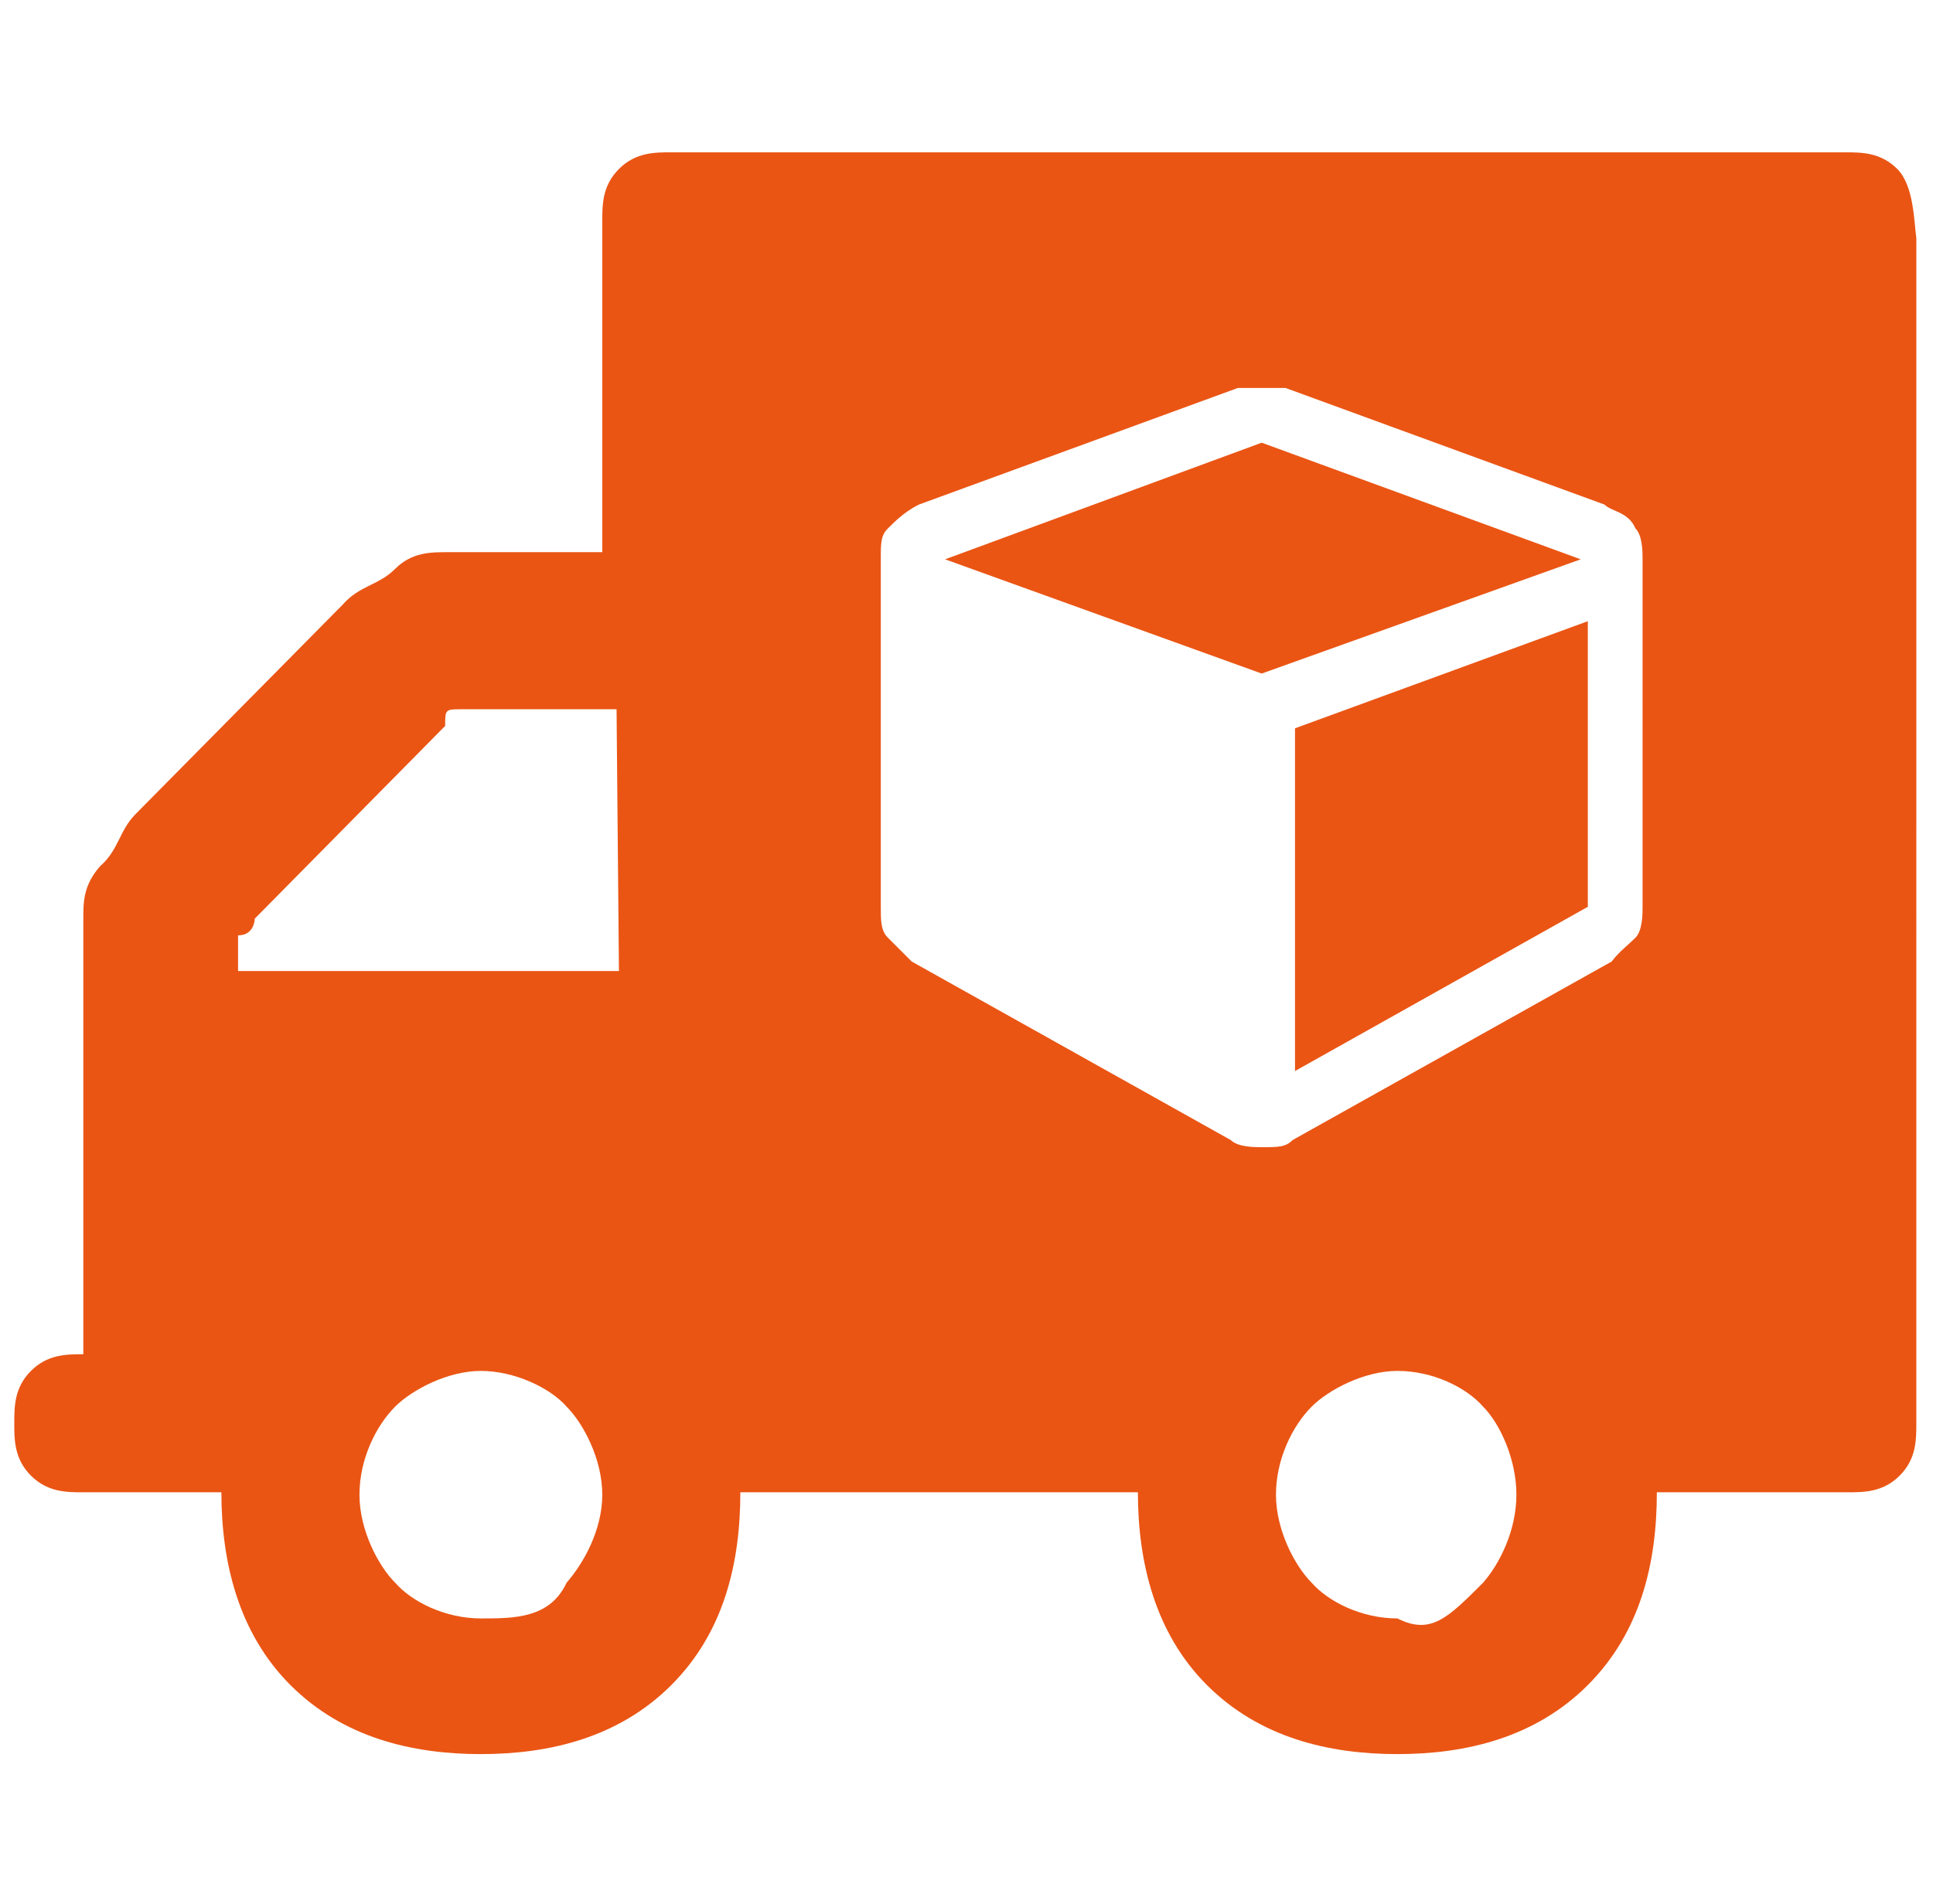
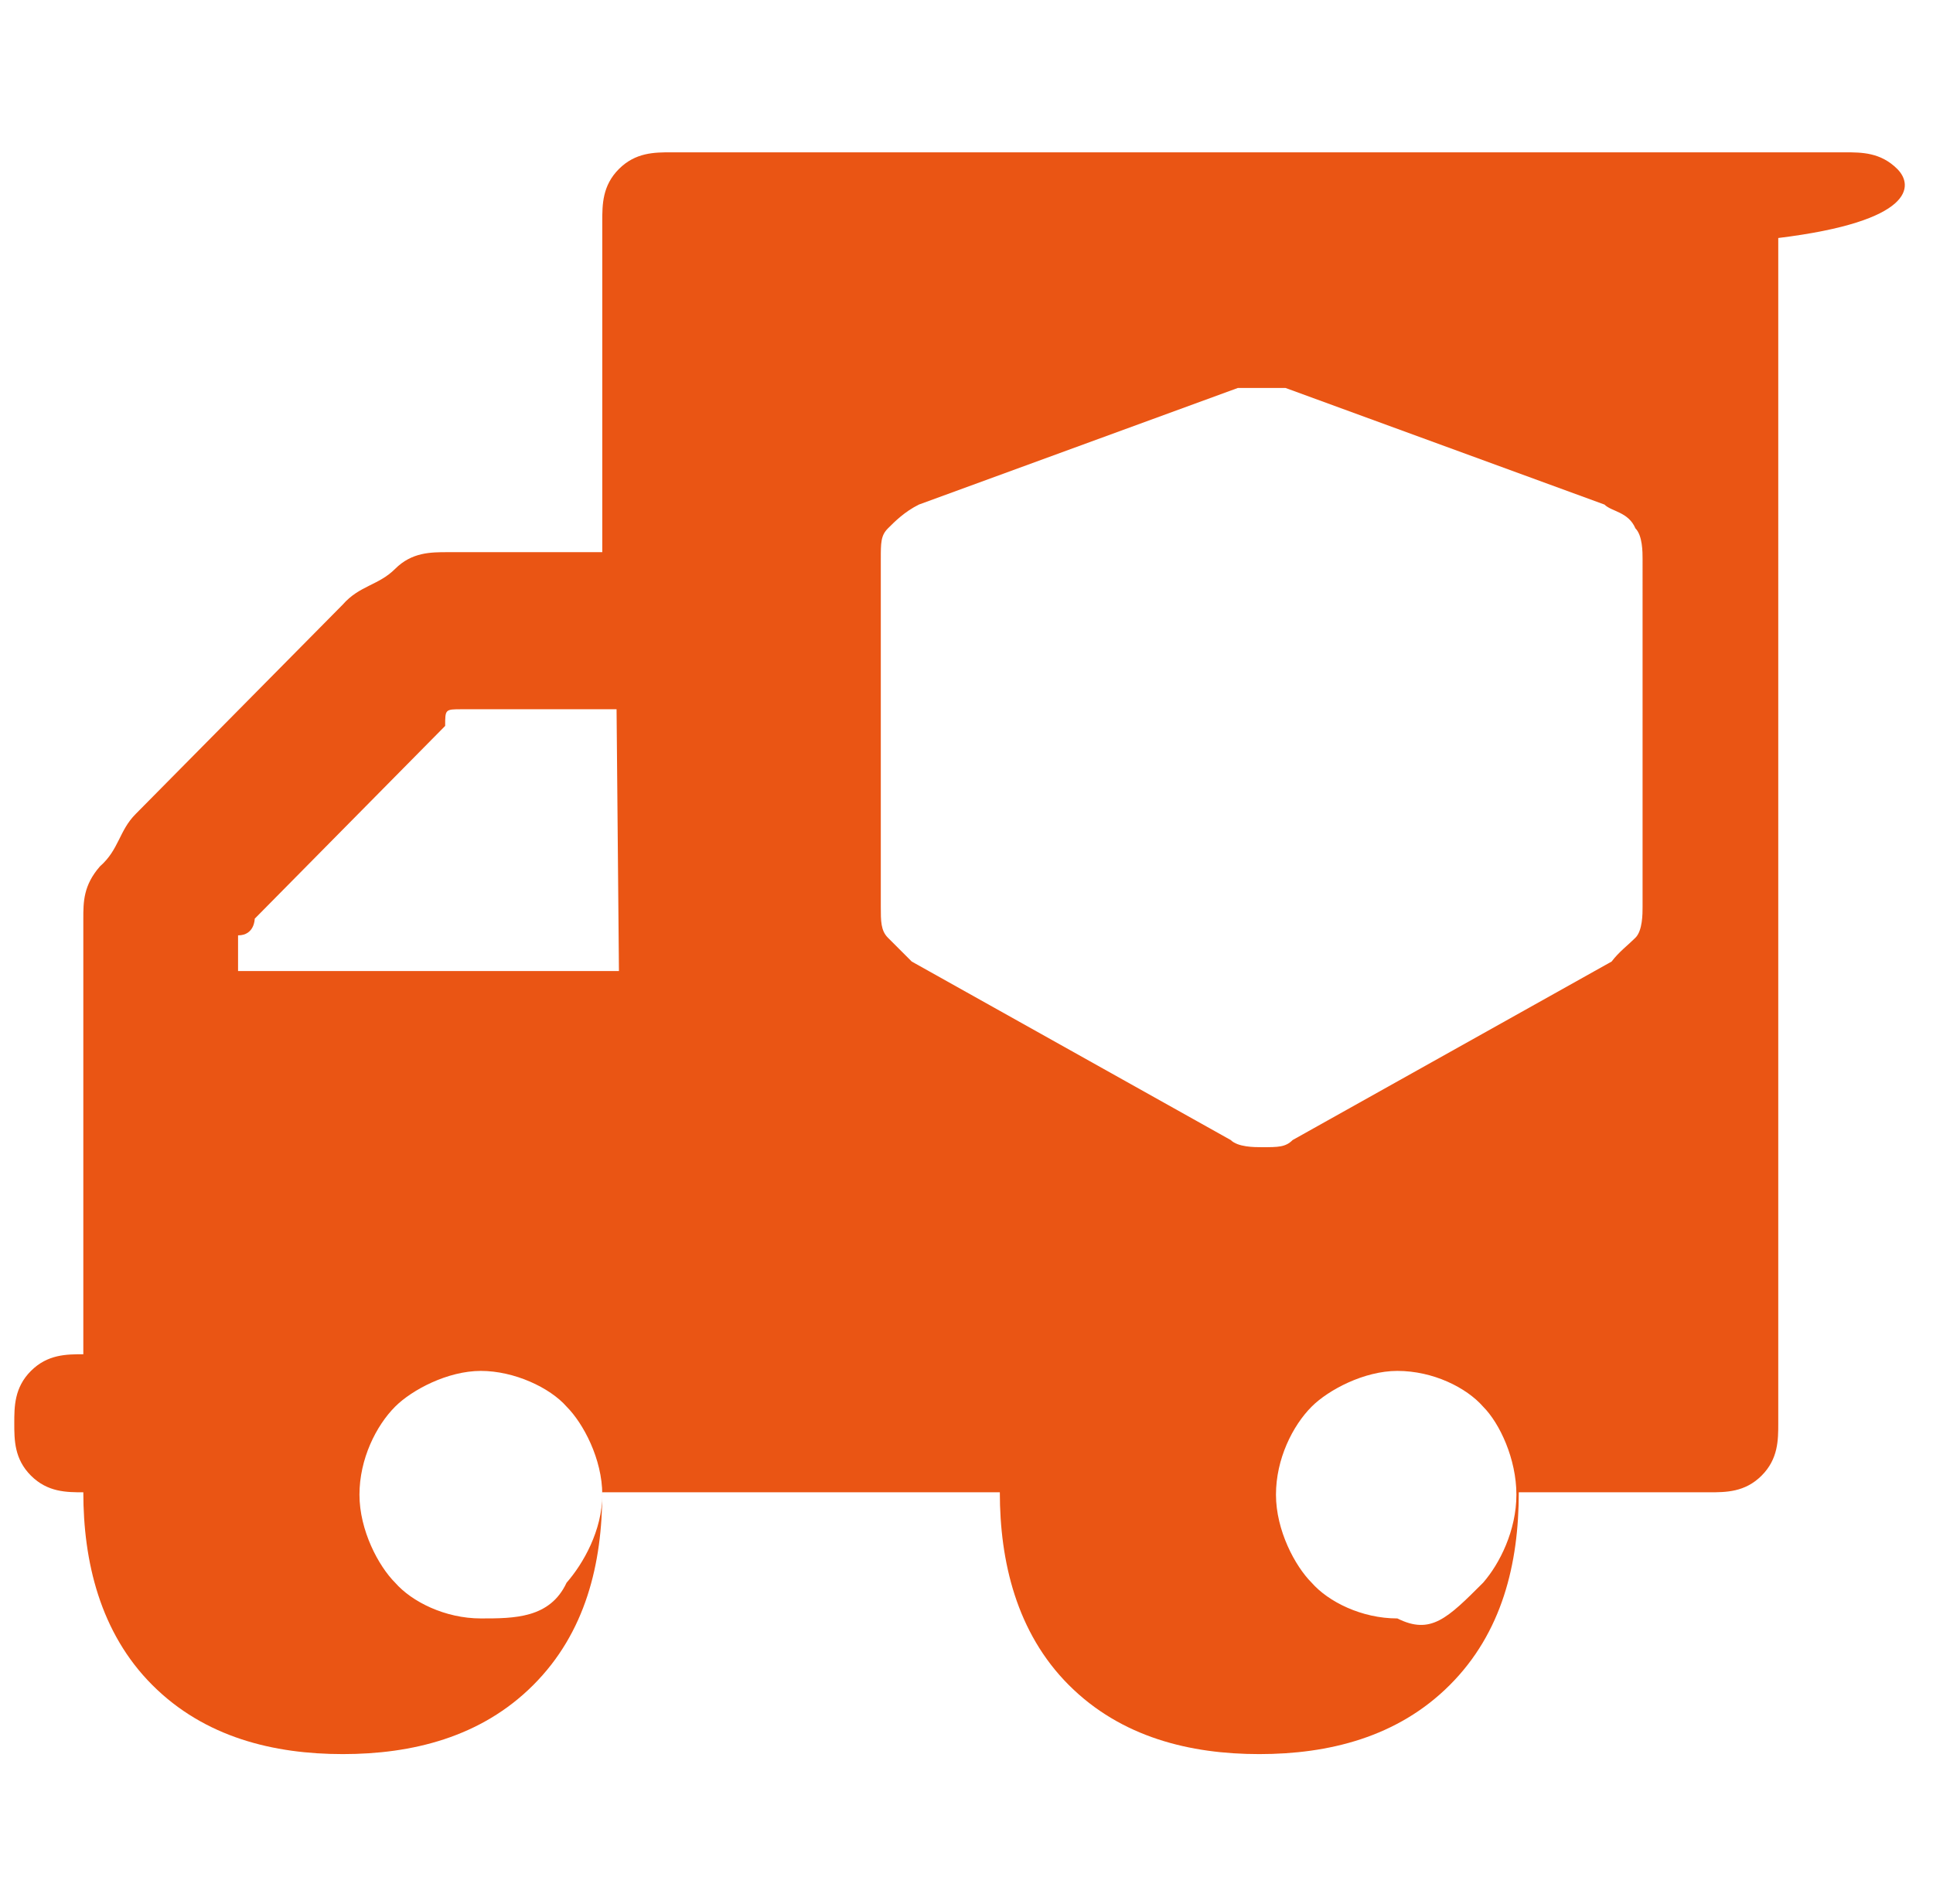
<svg xmlns="http://www.w3.org/2000/svg" version="1.1" id="图层_1" x="0px" y="0px" viewBox="0 0 81.2 80" style="enable-background:new 0 0 81.2 80;" xml:space="preserve">
  <style type="text/css">
	.st0{fill:#EA5514;}
</style>
  <g>
-     <polygon class="st0" points="53,18.6 39.7,23.5 53,28.3 66.4,23.5  " />
-     <path class="st0" d="M79.7,7.1c-0.7-0.7-1.5-0.7-2.2-0.7H28.2c-0.7,0-1.5,0-2.2,0.7s-0.7,1.5-0.7,2.2v13.9h-6.5   c-0.7,0-1.5,0-2.2,0.7s-1.5,0.7-2.2,1.5l-8.7,8.8C5,34.9,5,35.7,4.2,36.4c-0.7,0.8-0.7,1.5-0.7,2.2v18.3c-0.7,0-1.5,0-2.2,0.7   s-0.7,1.5-0.7,2.2s0,1.5,0.7,2.2s1.5,0.7,2.2,0.7h5.8c0,2.9,0.7,5.9,2.9,8.1c2.2,2.2,5.1,2.9,8,2.9s5.8-0.7,8-2.9   c2.2-2.2,2.9-5.1,2.9-8.1h16.7c0,2.9,0.7,5.9,2.9,8.1s5.1,2.9,8,2.9s5.8-0.7,8-2.9c2.2-2.2,2.9-5.1,2.9-8.1h8c0.7,0,1.5,0,2.2-0.7   s0.7-1.5,0.7-2.2V10C80.4,9.3,80.4,7.8,79.7,7.1z M23.8,66.5C23.1,68,21.6,68,20.2,68c-1.5,0-2.9-0.7-3.6-1.5   c-0.7-0.7-1.5-2.2-1.5-3.7c0-1.5,0.7-2.9,1.5-3.7c0.7-0.7,2.2-1.5,3.6-1.5s2.9,0.7,3.6,1.5c0.7,0.7,1.5,2.2,1.5,3.7   C25.3,64.3,24.5,65.7,23.8,66.5z M26,40.8H9.3l0,0H10v-1.5c0.7,0,0.7-0.7,0.7-0.7l8-8.1c0-0.7,0-0.7,0.7-0.7h6.5L26,40.8L26,40.8z    M62.3,66.5c-1.5,1.5-2.2,2.2-3.6,1.5c-1.5,0-2.9-0.7-3.6-1.5c-0.7-0.7-1.5-2.2-1.5-3.7c0-1.5,0.7-2.9,1.5-3.7   c0.7-0.7,2.2-1.5,3.6-1.5c1.5,0,2.9,0.7,3.6,1.5c0.7,0.7,1.4,2.2,1.4,3.7C63.7,64.3,63,65.7,62.3,66.5z M69,38.1c0,0.3,0,1-0.3,1.3   s-0.7,0.6-1,1l-13.4,7.5c-0.3,0.3-0.6,0.3-1.3,0.3c-0.3,0-1,0-1.3-0.3l-13.4-7.5c-0.3-0.3-0.7-0.7-1-1S37,38.7,37,38.1V23.5   c0-0.7,0-1,0.3-1.3s0.7-0.7,1.3-1L52,16.3c0.3,0,0.7,0,1,0s0.7,0,1,0l13.4,4.9c0.3,0.3,1,0.3,1.3,1c0.3,0.3,0.3,1,0.3,1.3   C69,23.5,69,38.1,69,38.1z" />
-     <polygon class="st0" points="54.4,45 66.7,38.1 66.7,26.1 54.4,30.6  " />
+     <path class="st0" d="M79.7,7.1c-0.7-0.7-1.5-0.7-2.2-0.7H28.2c-0.7,0-1.5,0-2.2,0.7s-0.7,1.5-0.7,2.2v13.9h-6.5   c-0.7,0-1.5,0-2.2,0.7s-1.5,0.7-2.2,1.5l-8.7,8.8C5,34.9,5,35.7,4.2,36.4c-0.7,0.8-0.7,1.5-0.7,2.2v18.3c-0.7,0-1.5,0-2.2,0.7   s-0.7,1.5-0.7,2.2s0,1.5,0.7,2.2s1.5,0.7,2.2,0.7c0,2.9,0.7,5.9,2.9,8.1c2.2,2.2,5.1,2.9,8,2.9s5.8-0.7,8-2.9   c2.2-2.2,2.9-5.1,2.9-8.1h16.7c0,2.9,0.7,5.9,2.9,8.1s5.1,2.9,8,2.9s5.8-0.7,8-2.9c2.2-2.2,2.9-5.1,2.9-8.1h8c0.7,0,1.5,0,2.2-0.7   s0.7-1.5,0.7-2.2V10C80.4,9.3,80.4,7.8,79.7,7.1z M23.8,66.5C23.1,68,21.6,68,20.2,68c-1.5,0-2.9-0.7-3.6-1.5   c-0.7-0.7-1.5-2.2-1.5-3.7c0-1.5,0.7-2.9,1.5-3.7c0.7-0.7,2.2-1.5,3.6-1.5s2.9,0.7,3.6,1.5c0.7,0.7,1.5,2.2,1.5,3.7   C25.3,64.3,24.5,65.7,23.8,66.5z M26,40.8H9.3l0,0H10v-1.5c0.7,0,0.7-0.7,0.7-0.7l8-8.1c0-0.7,0-0.7,0.7-0.7h6.5L26,40.8L26,40.8z    M62.3,66.5c-1.5,1.5-2.2,2.2-3.6,1.5c-1.5,0-2.9-0.7-3.6-1.5c-0.7-0.7-1.5-2.2-1.5-3.7c0-1.5,0.7-2.9,1.5-3.7   c0.7-0.7,2.2-1.5,3.6-1.5c1.5,0,2.9,0.7,3.6,1.5c0.7,0.7,1.4,2.2,1.4,3.7C63.7,64.3,63,65.7,62.3,66.5z M69,38.1c0,0.3,0,1-0.3,1.3   s-0.7,0.6-1,1l-13.4,7.5c-0.3,0.3-0.6,0.3-1.3,0.3c-0.3,0-1,0-1.3-0.3l-13.4-7.5c-0.3-0.3-0.7-0.7-1-1S37,38.7,37,38.1V23.5   c0-0.7,0-1,0.3-1.3s0.7-0.7,1.3-1L52,16.3c0.3,0,0.7,0,1,0s0.7,0,1,0l13.4,4.9c0.3,0.3,1,0.3,1.3,1c0.3,0.3,0.3,1,0.3,1.3   C69,23.5,69,38.1,69,38.1z" />
  </g>
</svg>